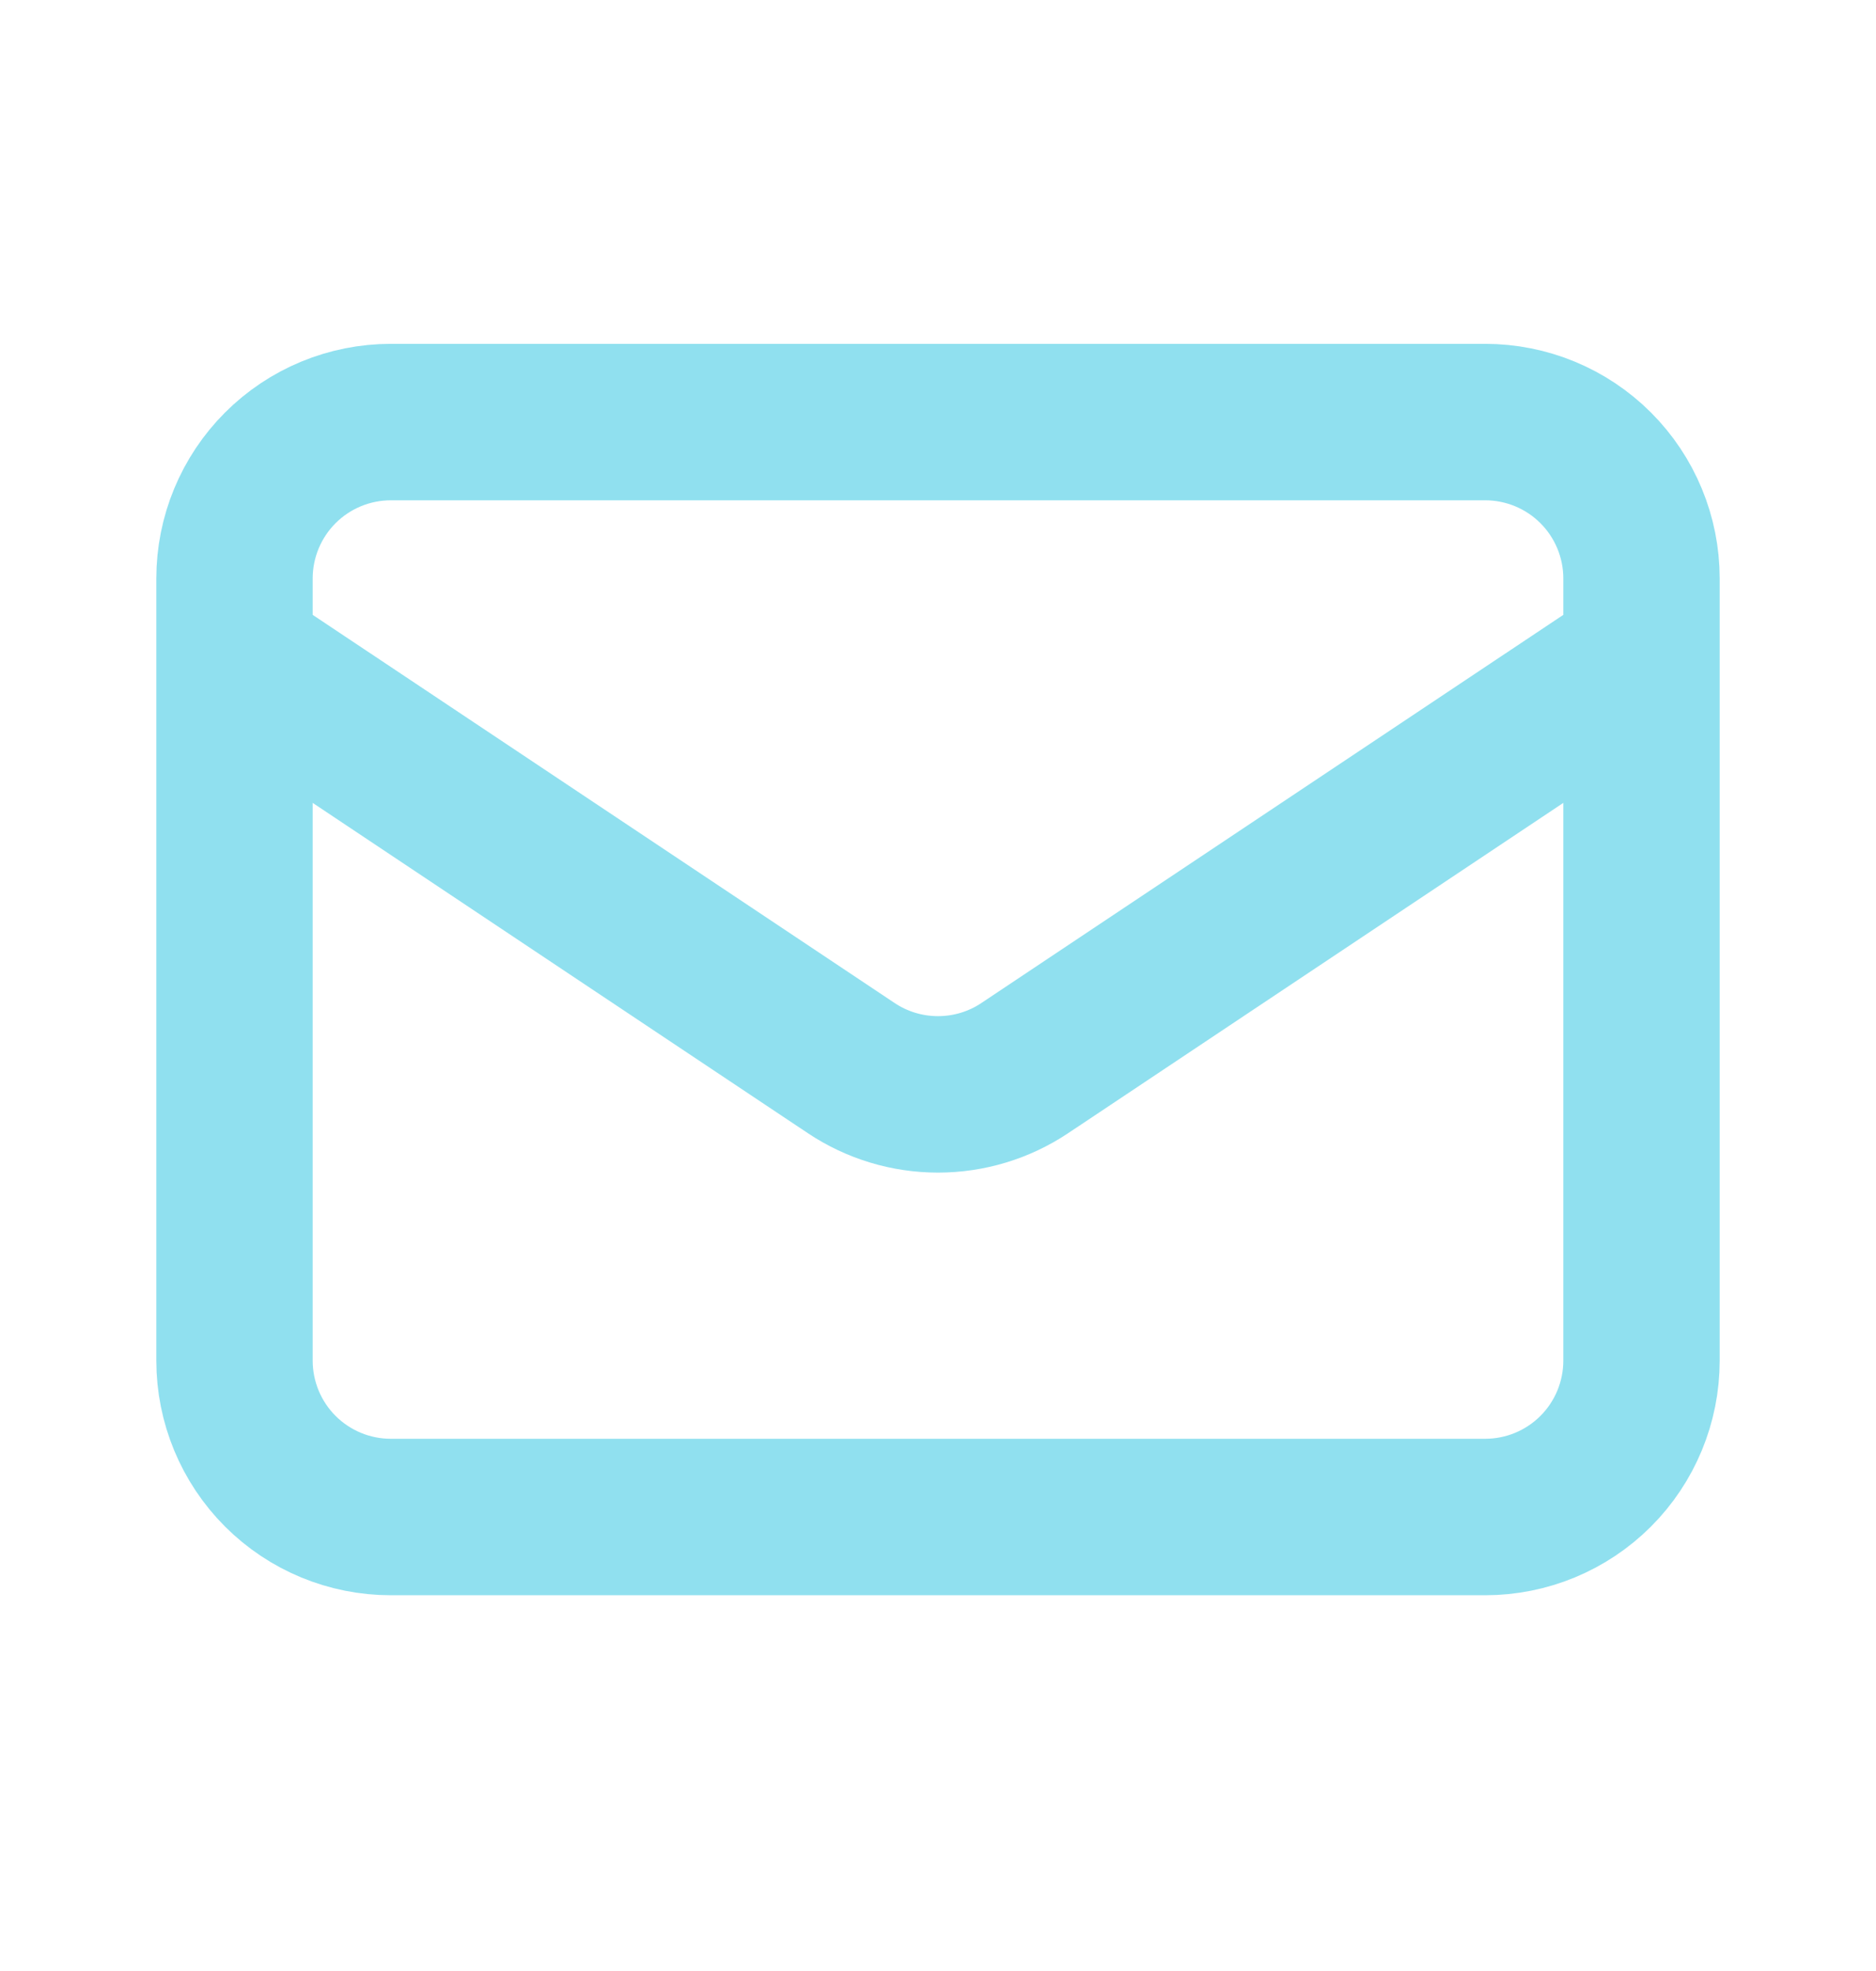
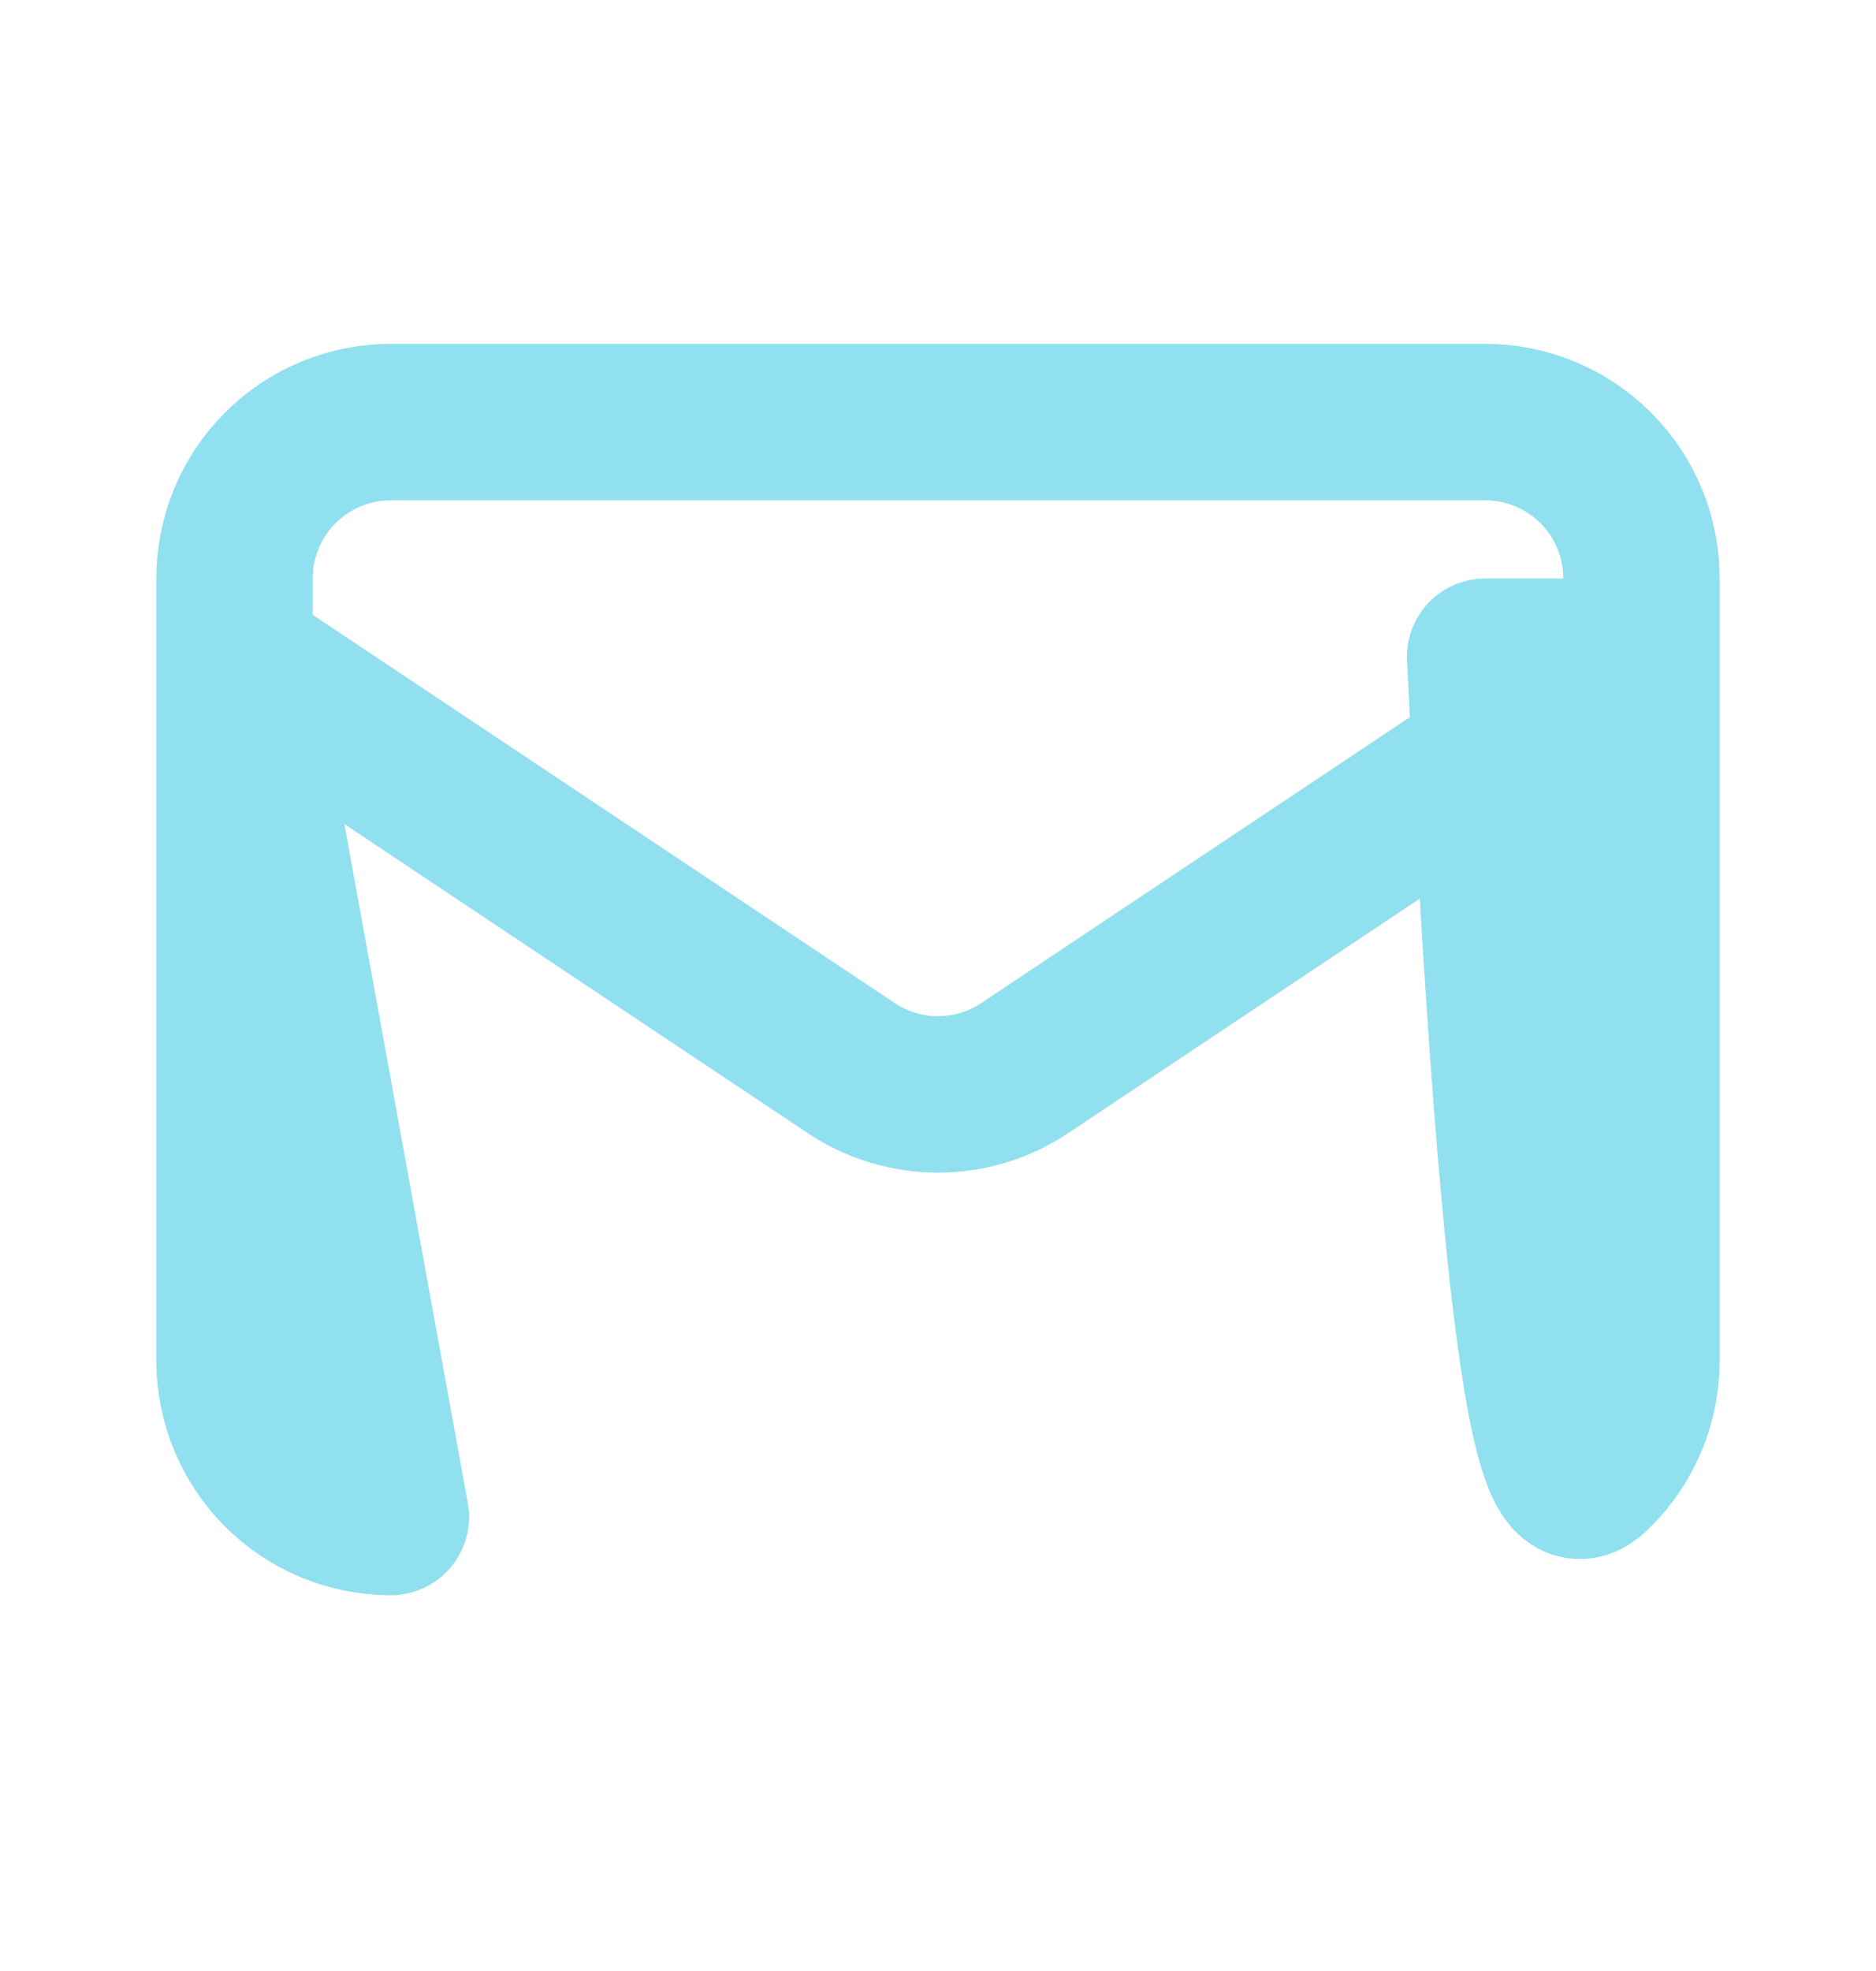
<svg xmlns="http://www.w3.org/2000/svg" width="20" height="21" viewBox="0 0 20 21" fill="none">
-   <path d="M2.5 6.997L9.075 11.38C9.349 11.563 9.671 11.66 10 11.66C10.329 11.66 10.651 11.563 10.925 11.38L17.5 6.997M4.167 16.163H15.833C16.275 16.163 16.699 15.988 17.012 15.675C17.324 15.363 17.5 14.939 17.5 14.497V6.163C17.5 5.721 17.324 5.297 17.012 4.985C16.699 4.672 16.275 4.497 15.833 4.497H4.167C3.725 4.497 3.301 4.672 2.988 4.985C2.676 5.297 2.5 5.721 2.5 6.163V14.497C2.5 14.939 2.676 15.363 2.988 15.675C3.301 15.988 3.725 16.163 4.167 16.163Z" stroke="#90E0EF" stroke-width="1.667" stroke-linecap="round" stroke-linejoin="round" />
+   <path d="M2.5 6.997L9.075 11.38C9.349 11.563 9.671 11.66 10 11.66C10.329 11.66 10.651 11.563 10.925 11.38L17.5 6.997H15.833C16.275 16.163 16.699 15.988 17.012 15.675C17.324 15.363 17.5 14.939 17.5 14.497V6.163C17.5 5.721 17.324 5.297 17.012 4.985C16.699 4.672 16.275 4.497 15.833 4.497H4.167C3.725 4.497 3.301 4.672 2.988 4.985C2.676 5.297 2.5 5.721 2.5 6.163V14.497C2.5 14.939 2.676 15.363 2.988 15.675C3.301 15.988 3.725 16.163 4.167 16.163Z" stroke="#90E0EF" stroke-width="1.667" stroke-linecap="round" stroke-linejoin="round" />
</svg>